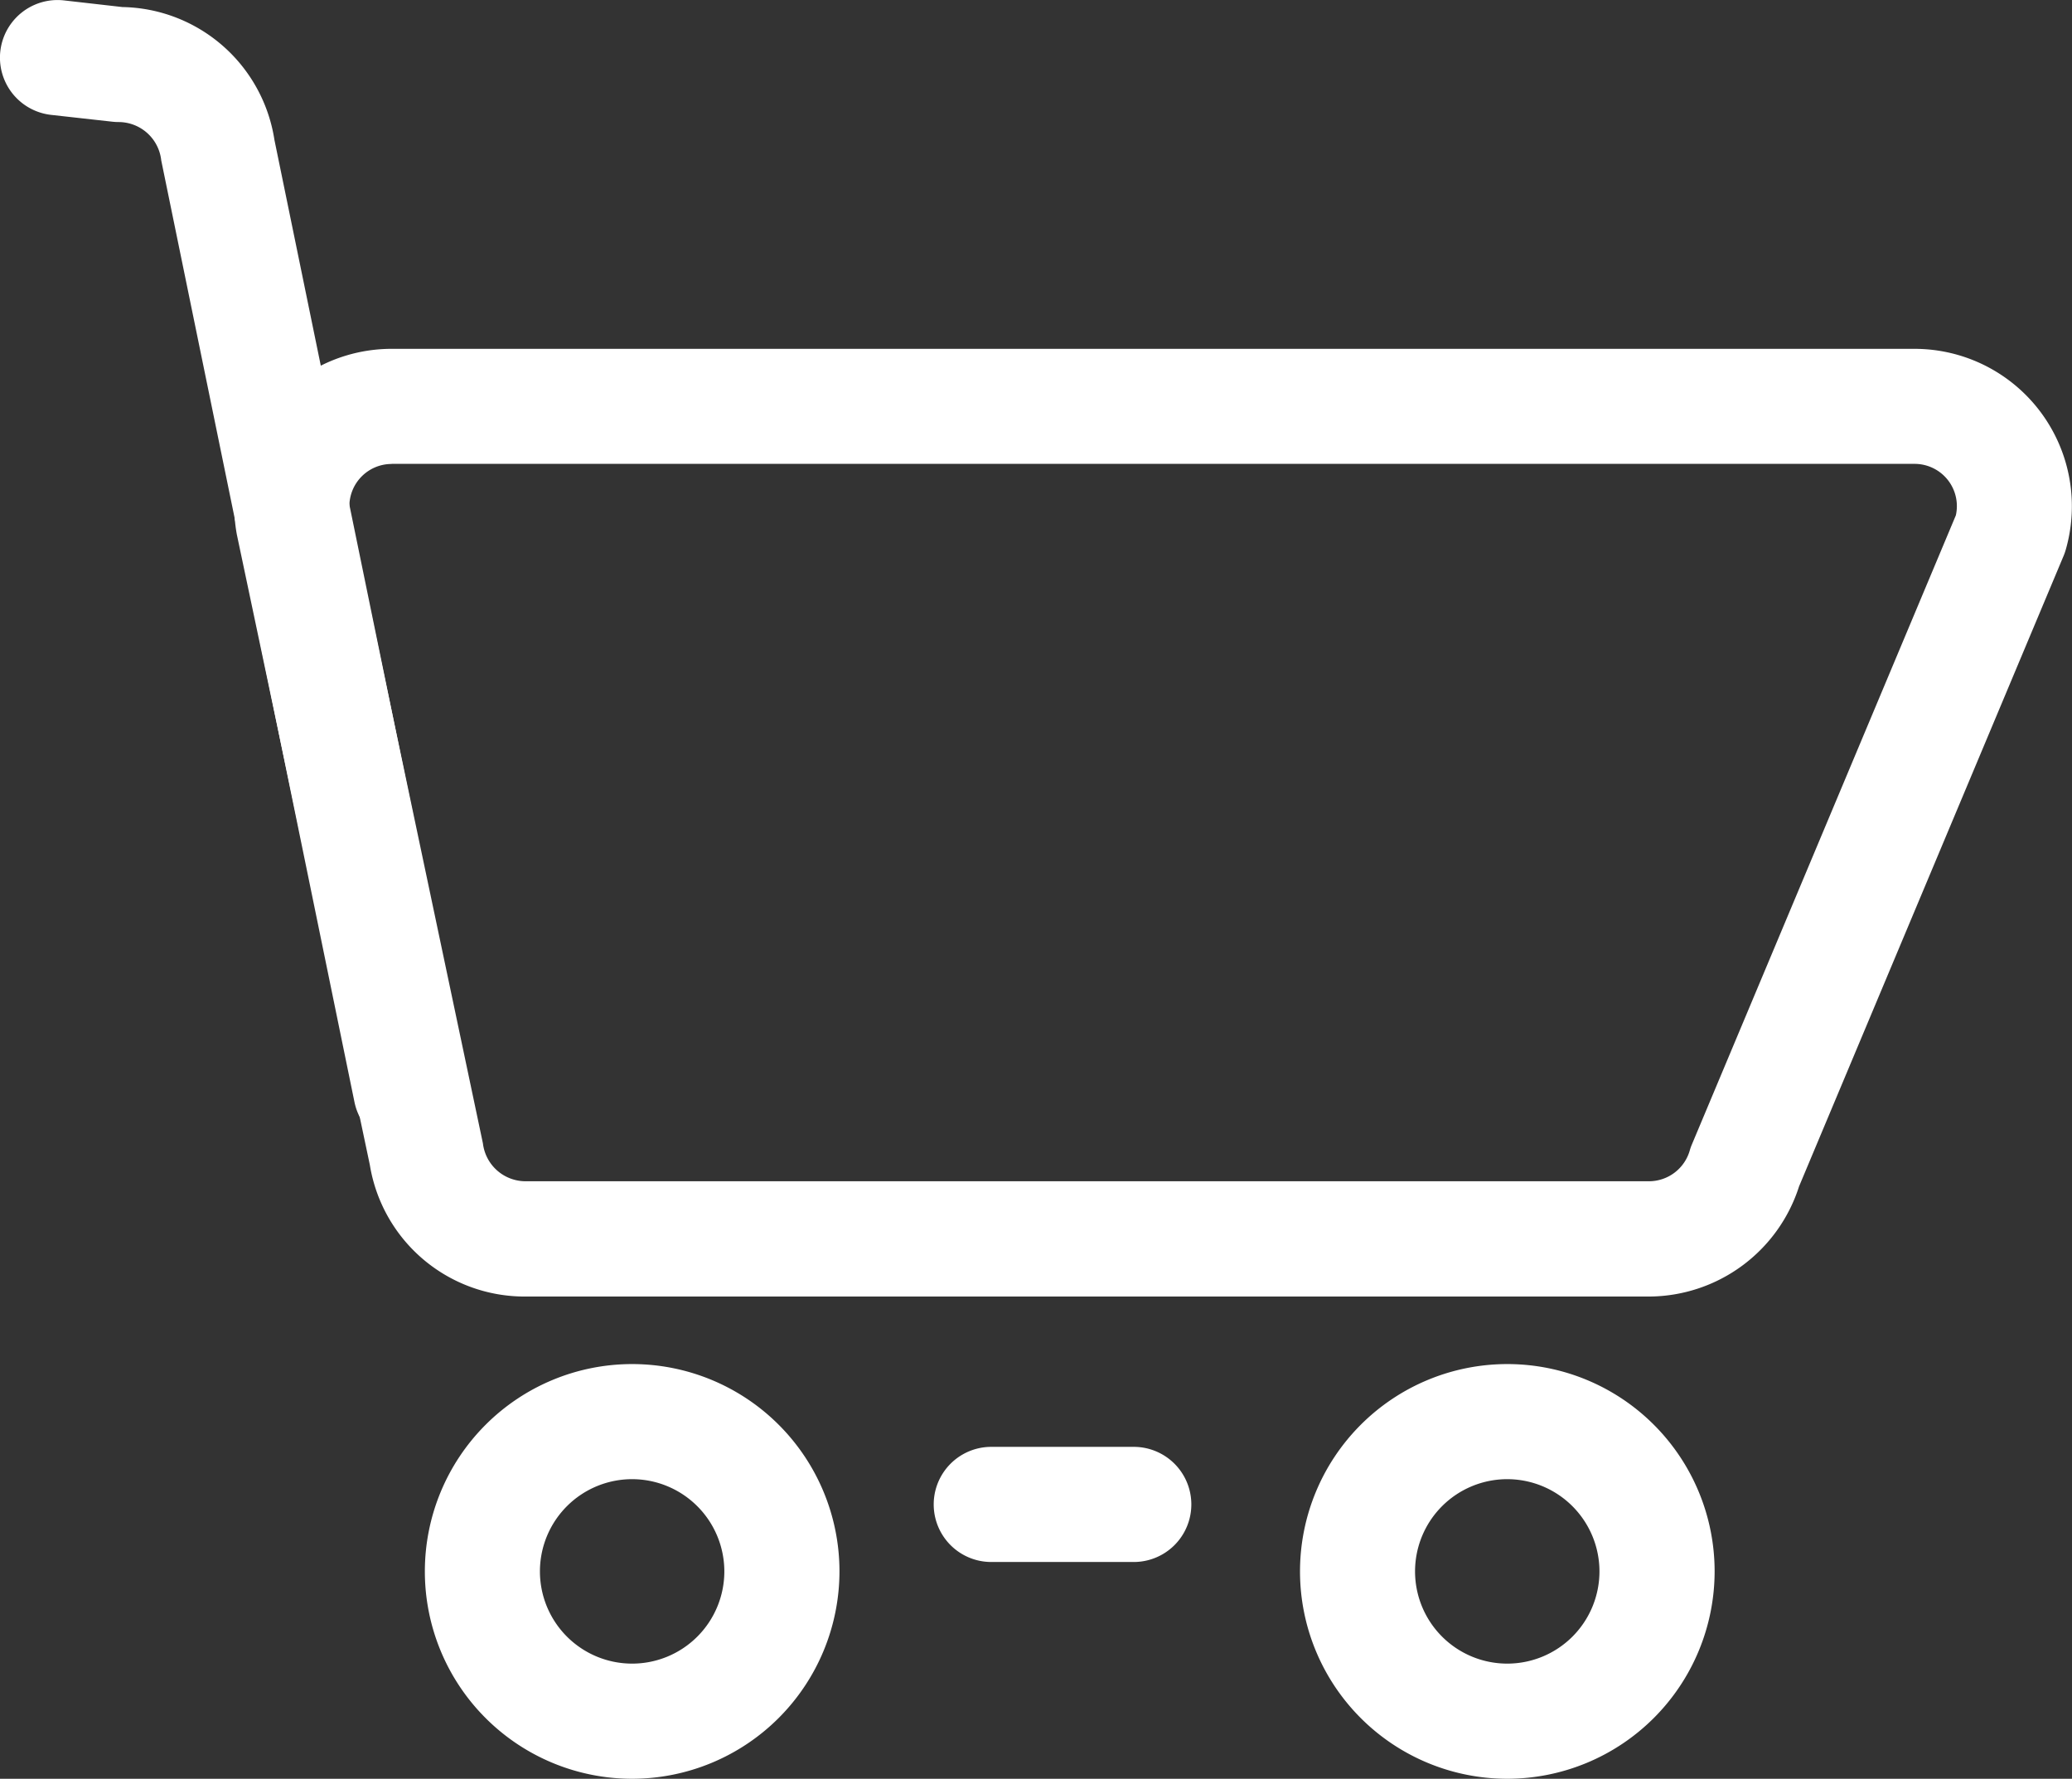
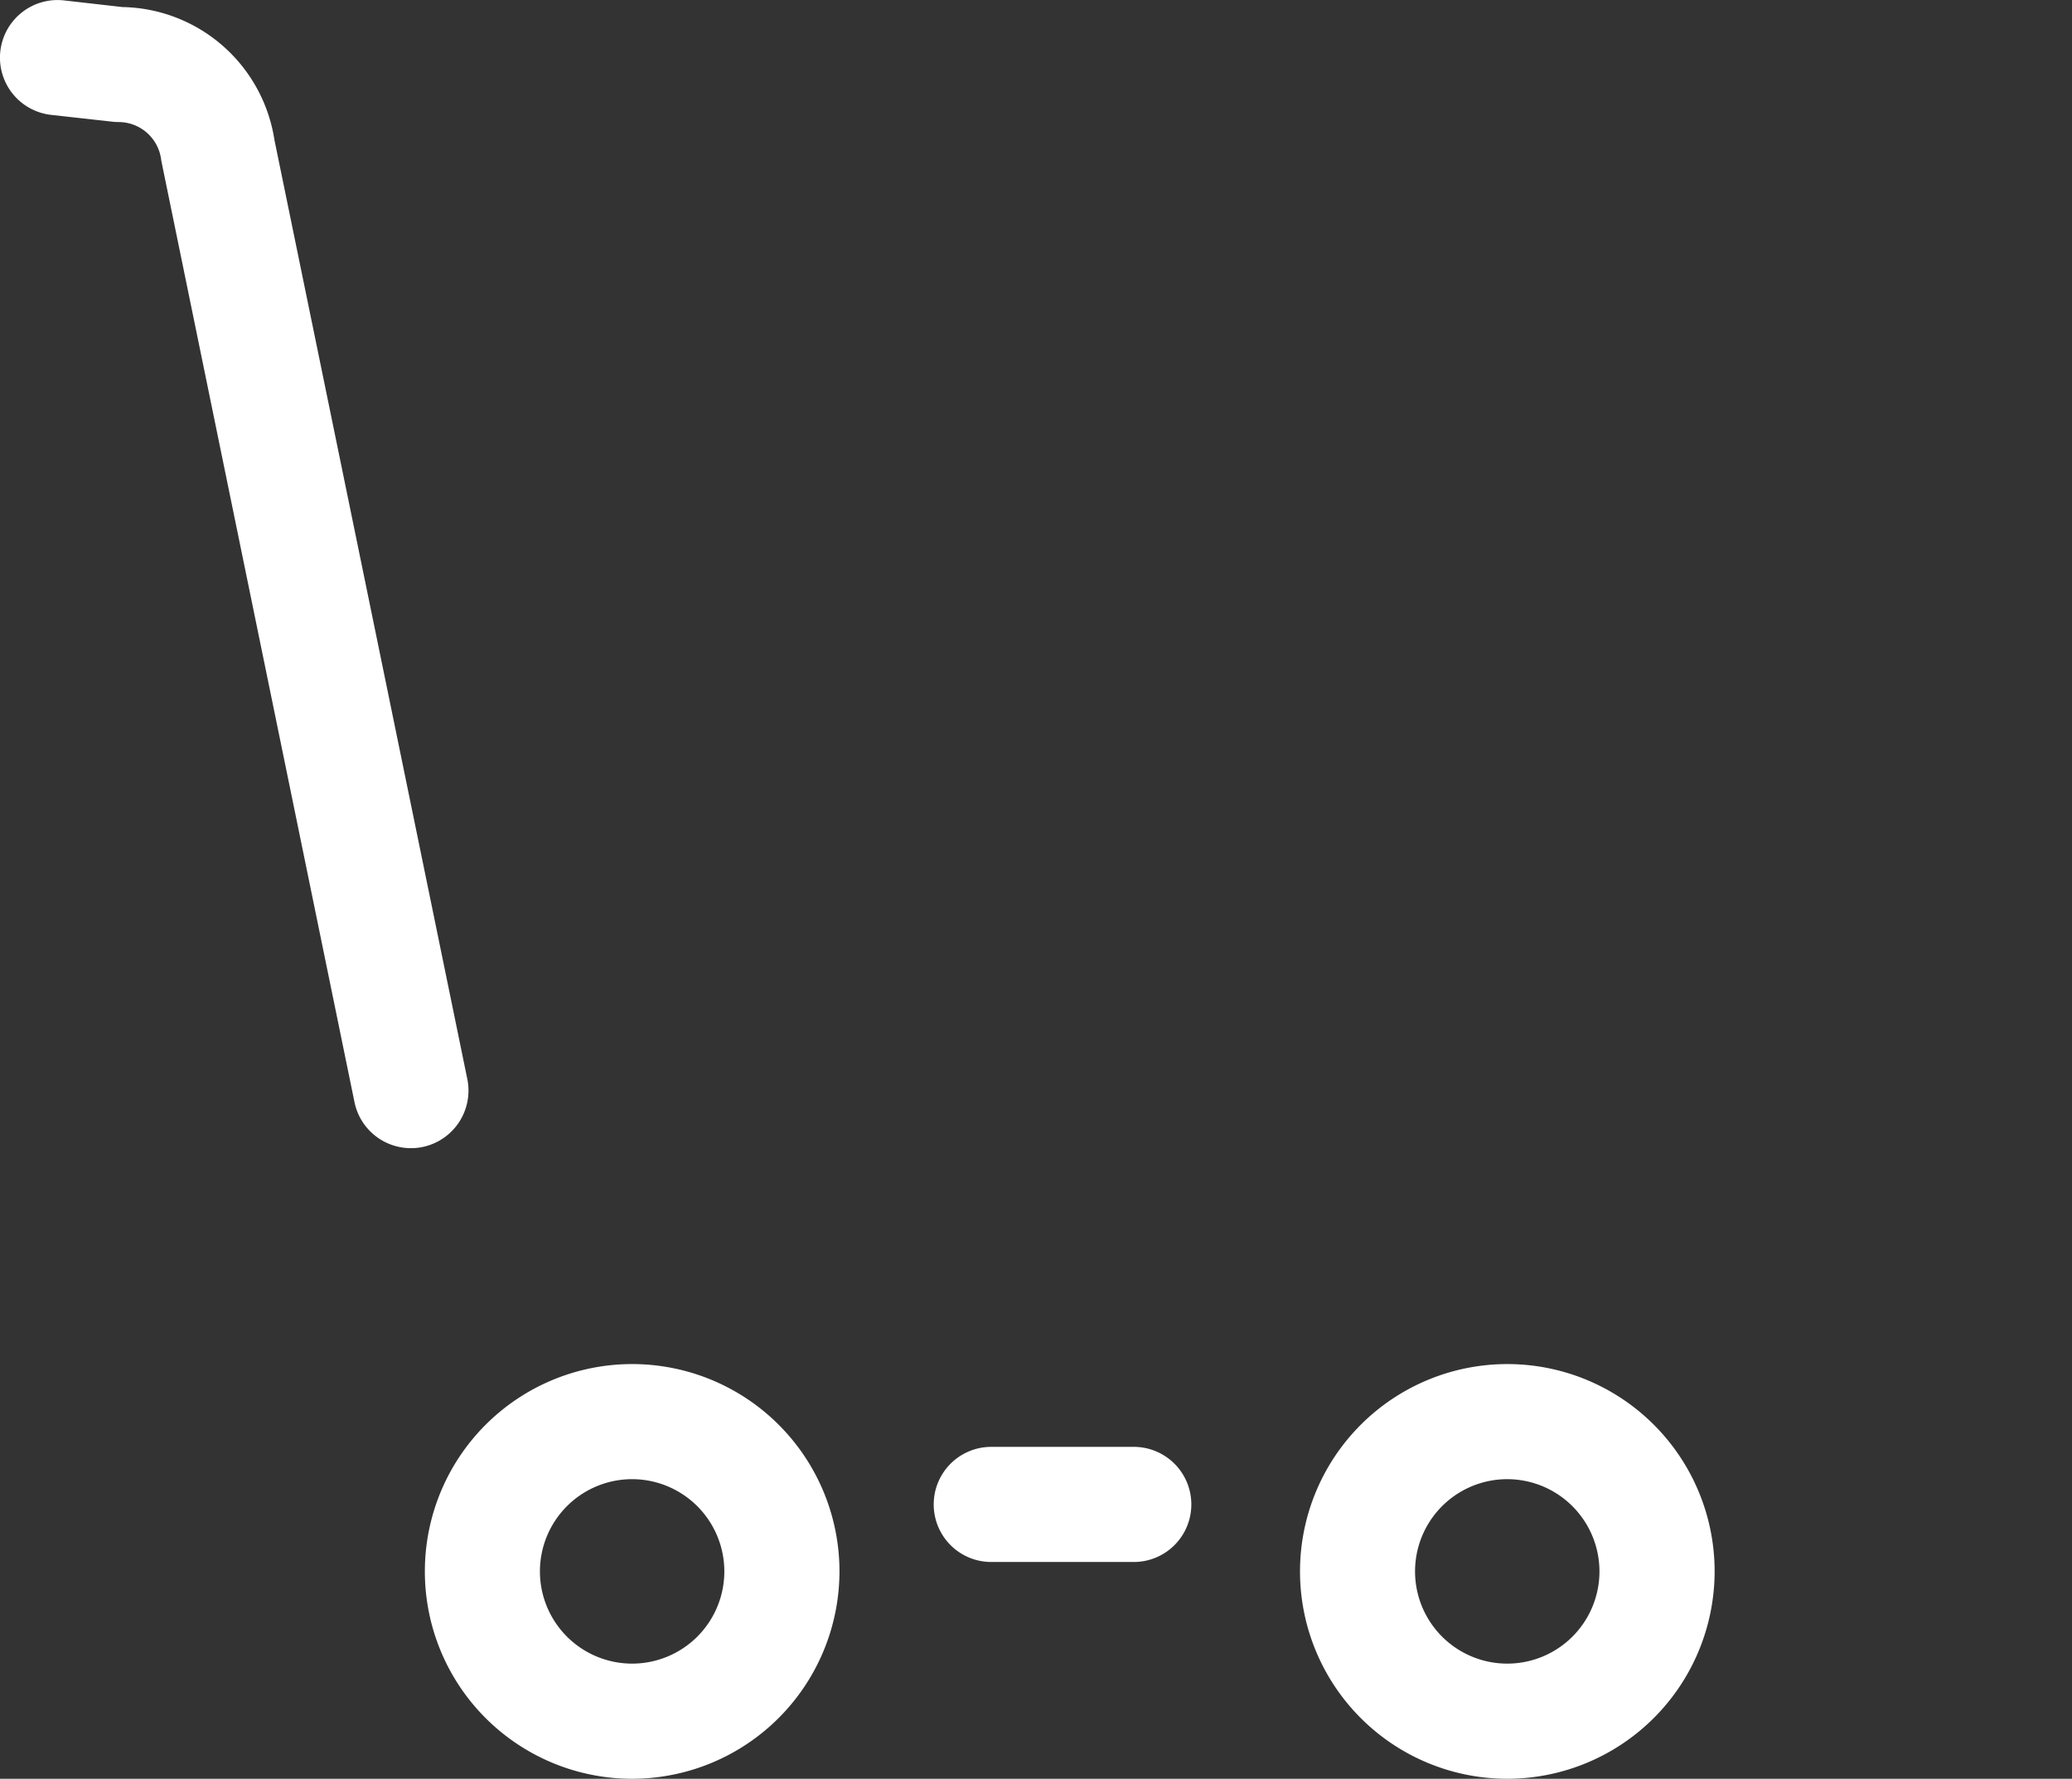
<svg xmlns="http://www.w3.org/2000/svg" width="66.136" height="56.764" viewBox="0 0 66.136 56.764">
  <rect x="0" y="0" width="66.136" height="56.764" fill="#333333" stroke="none" />
  <g id="Grupo_39" data-name="Grupo 39" transform="translate(-5.161 -13.556)">
    <g id="noun-shopping-cart-65496" transform="translate(5.161 13.556)">
      <g id="Grupo_37" data-name="Grupo 37">
-         <path id="Caminho_76" data-name="Caminho 76" d="M75.988,62.289H40.117a5.006,5.006,0,0,1-4.957-4.205L30.915,37.968a5.022,5.022,0,0,1,4.942-5.922H84.464a5.023,5.023,0,0,1,4.827,6.416,1.817,1.817,0,0,1-.071.2L80.78,58.774A5.049,5.049,0,0,1,75.988,62.289ZM35.857,35.72a1.349,1.349,0,0,0-1.331,1.57L38.77,57.4a1.372,1.372,0,0,0,1.347,1.21H75.989a1.356,1.356,0,0,0,1.3-.974,1.631,1.631,0,0,1,.07-.2l8.426-20.078a1.348,1.348,0,0,0-1.318-1.641H35.857Z" transform="translate(-23.356 -20.914)" fill="#fff" />
        <path id="Caminho_77" data-name="Caminho 77" d="M32.605,57.173a1.838,1.838,0,0,1-1.8-1.468L24.637,25.654a1.371,1.371,0,0,0-1.348-1.226,1.848,1.848,0,0,1-.2-.01L21.13,24.2a1.838,1.838,0,0,1,.394-3.655l1.873.213A5,5,0,0,1,28.25,25l6.156,29.967a1.838,1.838,0,0,1-1.431,2.169A1.789,1.789,0,0,1,32.605,57.173Z" transform="translate(-19.49 -20.533)" fill="#fff" />
        <path id="Caminho_78" data-name="Caminho 78" d="M59.473,70.648H54.925a1.837,1.837,0,1,1,0-3.674h4.549a1.837,1.837,0,0,1,0,3.674Z" transform="translate(-23.285 -20.802)" fill="#fff" />
        <path id="Caminho_79" data-name="Caminho 79" d="M43.515,77.575a6.617,6.617,0,1,1,6.617-6.617A6.624,6.624,0,0,1,43.515,77.575Zm0-9.561a2.943,2.943,0,1,0,2.942,2.943A2.946,2.946,0,0,0,43.515,68.014Z" transform="translate(-23.337 -20.811)" fill="#fff" />
        <path id="Caminho_80" data-name="Caminho 80" d="M71.359,77.575a6.617,6.617,0,1,1,6.617-6.617A6.624,6.624,0,0,1,71.359,77.575Zm0-9.561A2.943,2.943,0,1,0,74.3,70.957,2.946,2.946,0,0,0,71.359,68.014Z" transform="translate(-23.247 -20.811)" fill="#fff" />
      </g>
    </g>
  </g>
</svg>